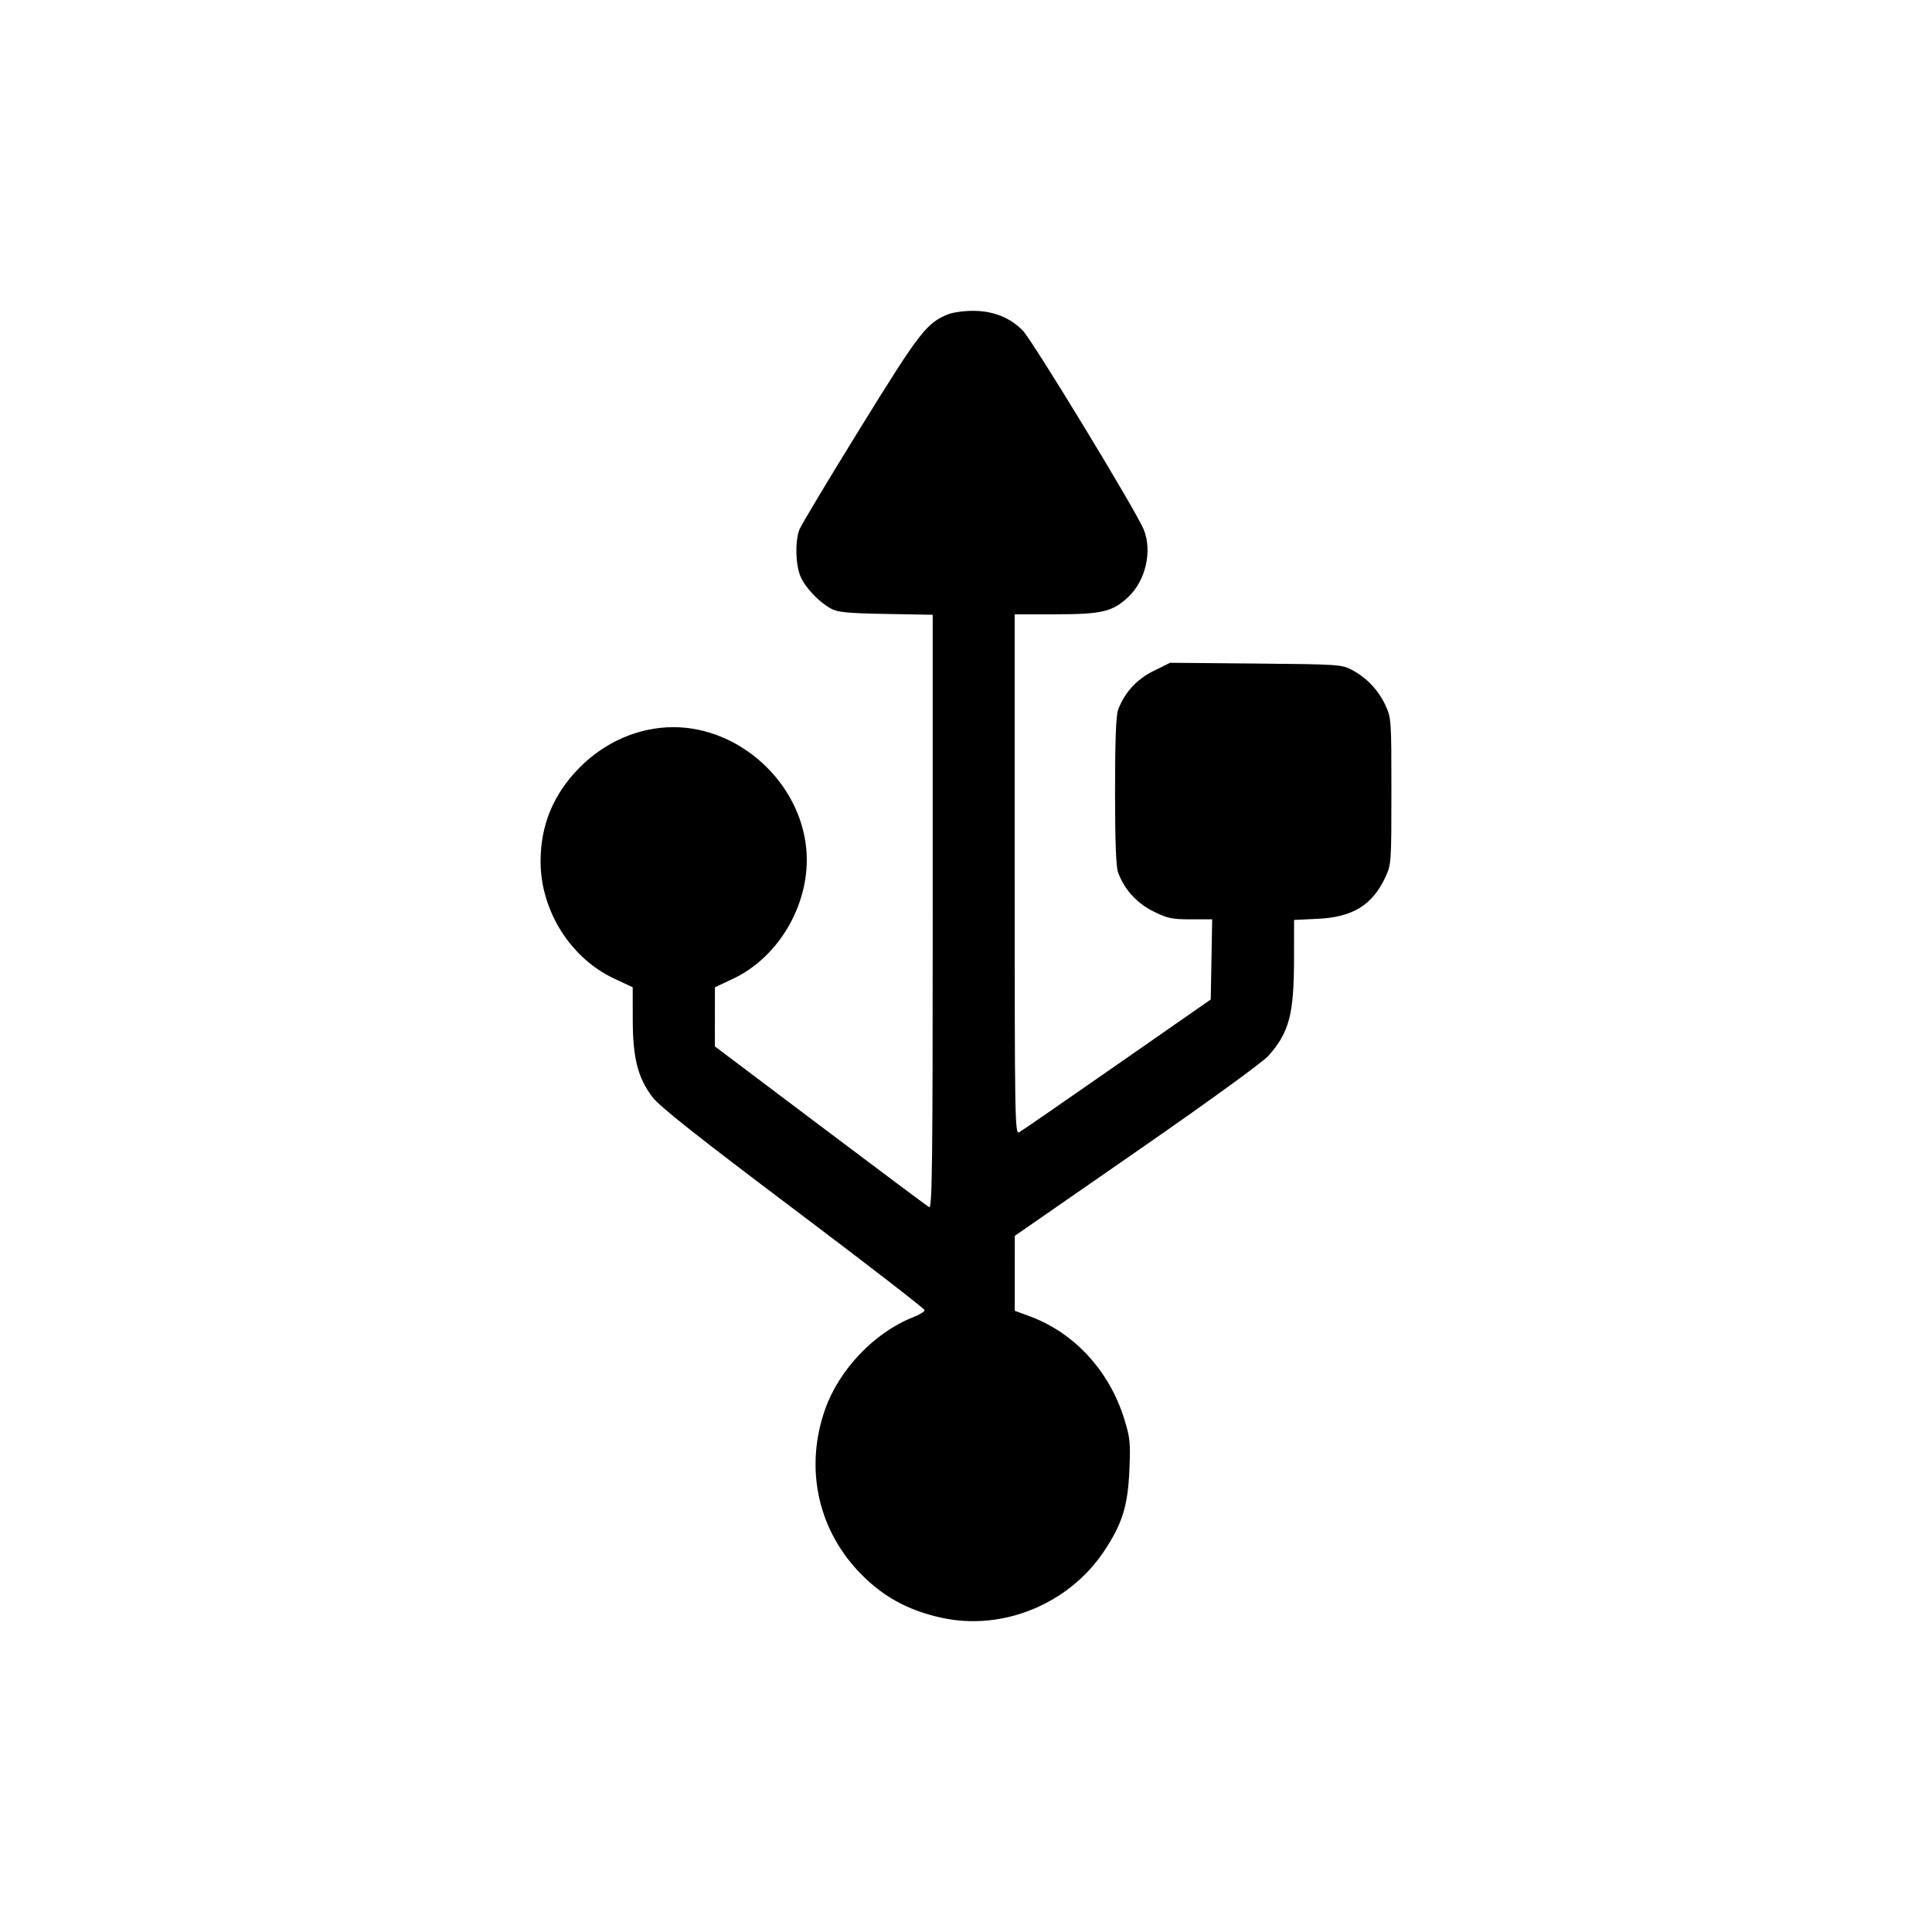
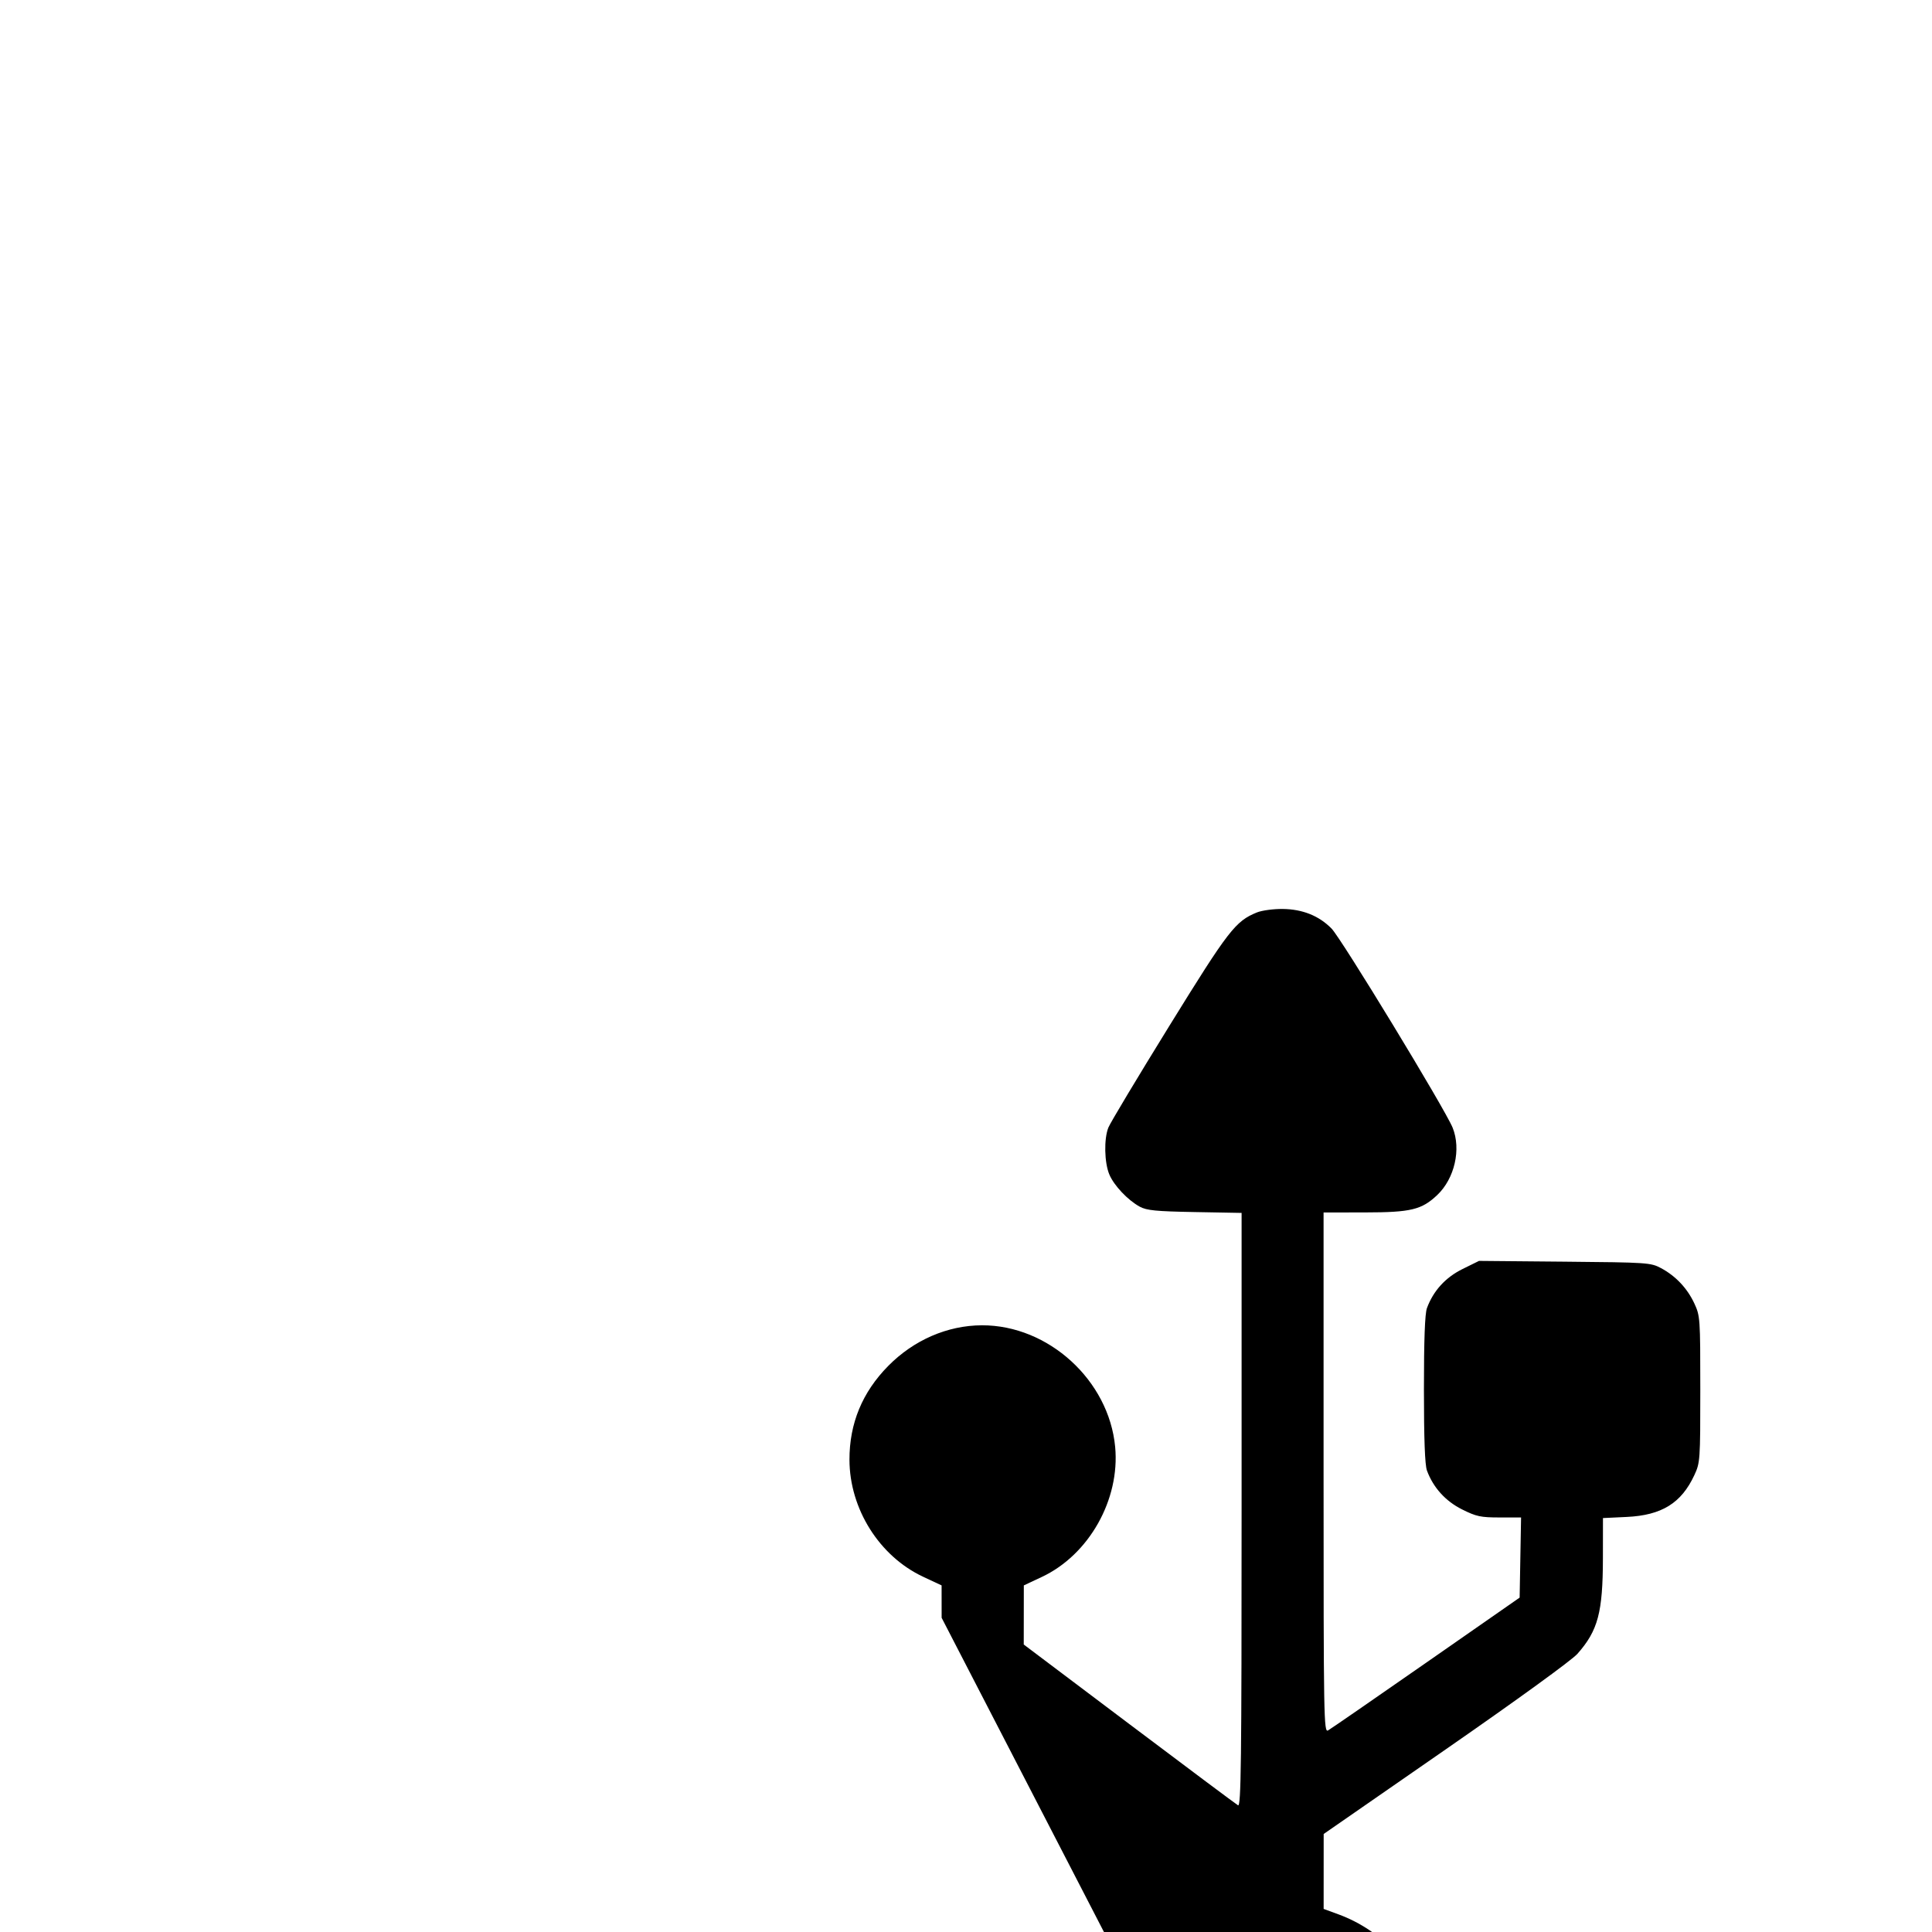
<svg xmlns="http://www.w3.org/2000/svg" xmlns:ns1="http://sodipodi.sourceforge.net/DTD/sodipodi-0.dtd" xmlns:ns2="http://www.inkscape.org/namespaces/inkscape" width="100mm" height="100mm" viewBox="0 0 100 100" version="1.1" id="svg19" ns1:docname="Icons.svg" ns2:version="1.2-alpha1 (unknown)">
  <ns1:namedview id="namedview21" pagecolor="#ffffff" bordercolor="#999999" borderopacity="1" ns2:pageshadow="0" ns2:pageopacity="0" ns2:pagecheckerboard="0" ns2:deskcolor="#d1d1d1" ns2:document-units="mm" showgrid="false" ns2:zoom="0.53313542" ns2:cx="515.81641" ns2:cy="977.23764" ns2:window-width="1366" ns2:window-height="697" ns2:window-x="-8" ns2:window-y="299" ns2:window-maximized="1" ns2:current-layer="layer1" />
  <defs id="defs16" />
  <g ns2:label="Camada 1" ns2:groupmode="layer" id="layer1" ns2:power="50" ns2:feed="50" ns2:engrave="0" transform="translate(-227.115,-228.366)">
-     <path style="fill:#000000;stroke-width:0.133" d="m 275.854,312.103 c -1.808,-0.397 -3.15,-1.154 -4.357,-2.458 -2.089,-2.256 -2.716,-5.37 -1.677,-8.326 0.727,-2.067 2.56,-3.988 4.556,-4.772 0.326,-0.128 0.595,-0.293 0.597,-0.366 0.002,-0.073 -3.052,-2.434 -6.787,-5.247 -4.923,-3.708 -6.929,-5.295 -7.291,-5.771 -0.766,-1.005 -1.025,-2.02 -1.029,-4.019 l -0.002,-1.677 -0.959,-0.449 c -2.263,-1.06 -3.805,-3.513 -3.81,-6.056 -0.003,-1.878 0.663,-3.491 2.005,-4.853 1.322,-1.342 3.069,-2.1 4.852,-2.105 3.442,-0.01 6.574,2.851 6.896,6.298 0.254,2.725 -1.355,5.579 -3.79,6.724 l -0.938,0.441 -0.002,1.53 -0.002,1.53 5.453,4.108 c 2.999,2.259 5.536,4.156 5.638,4.214 0.158,0.091 0.185,-2.147 0.185,-15.278 v -15.384 l -2.421,-0.044 c -2.008,-0.036 -2.494,-0.084 -2.85,-0.278 -0.617,-0.337 -1.329,-1.089 -1.572,-1.66 -0.262,-0.615 -0.288,-1.851 -0.052,-2.437 0.098,-0.244 1.516,-2.608 3.151,-5.254 3.074,-4.975 3.424,-5.428 4.539,-5.88 0.255,-0.103 0.852,-0.184 1.327,-0.179 1.031,0.011 1.879,0.35 2.532,1.012 0.507,0.513 5.887,9.36 6.269,10.309 0.45,1.115 0.102,2.635 -0.797,3.486 -0.805,0.762 -1.363,0.897 -3.727,0.9 l -2.156,0.003 v 13.469 c 0,12.789 0.012,13.463 0.232,13.339 0.128,-0.071 2.411,-1.648 5.074,-3.502 l 4.842,-3.372 0.037,-2.074 0.037,-2.074 h -1.11 c -0.978,0 -1.208,-0.049 -1.942,-0.416 -0.861,-0.43 -1.494,-1.131 -1.82,-2.014 -0.106,-0.287 -0.156,-1.638 -0.156,-4.203 0,-2.566 0.05,-3.917 0.156,-4.203 0.331,-0.897 0.961,-1.589 1.844,-2.024 l 0.852,-0.42 4.434,0.04 c 4.282,0.039 4.453,0.05 4.983,0.333 0.76,0.407 1.36,1.041 1.726,1.826 0.302,0.649 0.31,0.762 0.31,4.447 0,3.685 -0.008,3.798 -0.31,4.447 -0.674,1.448 -1.691,2.075 -3.501,2.16 l -1.227,0.058 -0.003,2.074 c -0.004,2.811 -0.254,3.749 -1.32,4.954 -0.294,0.332 -3.125,2.386 -6.818,4.946 l -6.315,4.378 -0.001,1.939 -10e-4,1.939 0.763,0.28 c 2.306,0.847 4.12,2.808 4.897,5.296 0.31,0.994 0.336,1.242 0.275,2.653 -0.081,1.883 -0.37,2.805 -1.323,4.231 -1.821,2.722 -5.245,4.122 -8.392,3.431 z" id="path12190" ns2:power="50" ns2:feed="50" ns2:engrave="0" />
+     <path style="fill:#000000;stroke-width:0.133" d="m 275.854,312.103 l -0.002,-1.677 -0.959,-0.449 c -2.263,-1.06 -3.805,-3.513 -3.81,-6.056 -0.003,-1.878 0.663,-3.491 2.005,-4.853 1.322,-1.342 3.069,-2.1 4.852,-2.105 3.442,-0.01 6.574,2.851 6.896,6.298 0.254,2.725 -1.355,5.579 -3.79,6.724 l -0.938,0.441 -0.002,1.53 -0.002,1.53 5.453,4.108 c 2.999,2.259 5.536,4.156 5.638,4.214 0.158,0.091 0.185,-2.147 0.185,-15.278 v -15.384 l -2.421,-0.044 c -2.008,-0.036 -2.494,-0.084 -2.85,-0.278 -0.617,-0.337 -1.329,-1.089 -1.572,-1.66 -0.262,-0.615 -0.288,-1.851 -0.052,-2.437 0.098,-0.244 1.516,-2.608 3.151,-5.254 3.074,-4.975 3.424,-5.428 4.539,-5.88 0.255,-0.103 0.852,-0.184 1.327,-0.179 1.031,0.011 1.879,0.35 2.532,1.012 0.507,0.513 5.887,9.36 6.269,10.309 0.45,1.115 0.102,2.635 -0.797,3.486 -0.805,0.762 -1.363,0.897 -3.727,0.9 l -2.156,0.003 v 13.469 c 0,12.789 0.012,13.463 0.232,13.339 0.128,-0.071 2.411,-1.648 5.074,-3.502 l 4.842,-3.372 0.037,-2.074 0.037,-2.074 h -1.11 c -0.978,0 -1.208,-0.049 -1.942,-0.416 -0.861,-0.43 -1.494,-1.131 -1.82,-2.014 -0.106,-0.287 -0.156,-1.638 -0.156,-4.203 0,-2.566 0.05,-3.917 0.156,-4.203 0.331,-0.897 0.961,-1.589 1.844,-2.024 l 0.852,-0.42 4.434,0.04 c 4.282,0.039 4.453,0.05 4.983,0.333 0.76,0.407 1.36,1.041 1.726,1.826 0.302,0.649 0.31,0.762 0.31,4.447 0,3.685 -0.008,3.798 -0.31,4.447 -0.674,1.448 -1.691,2.075 -3.501,2.16 l -1.227,0.058 -0.003,2.074 c -0.004,2.811 -0.254,3.749 -1.32,4.954 -0.294,0.332 -3.125,2.386 -6.818,4.946 l -6.315,4.378 -0.001,1.939 -10e-4,1.939 0.763,0.28 c 2.306,0.847 4.12,2.808 4.897,5.296 0.31,0.994 0.336,1.242 0.275,2.653 -0.081,1.883 -0.37,2.805 -1.323,4.231 -1.821,2.722 -5.245,4.122 -8.392,3.431 z" id="path12190" ns2:power="50" ns2:feed="50" ns2:engrave="0" />
  </g>
</svg>